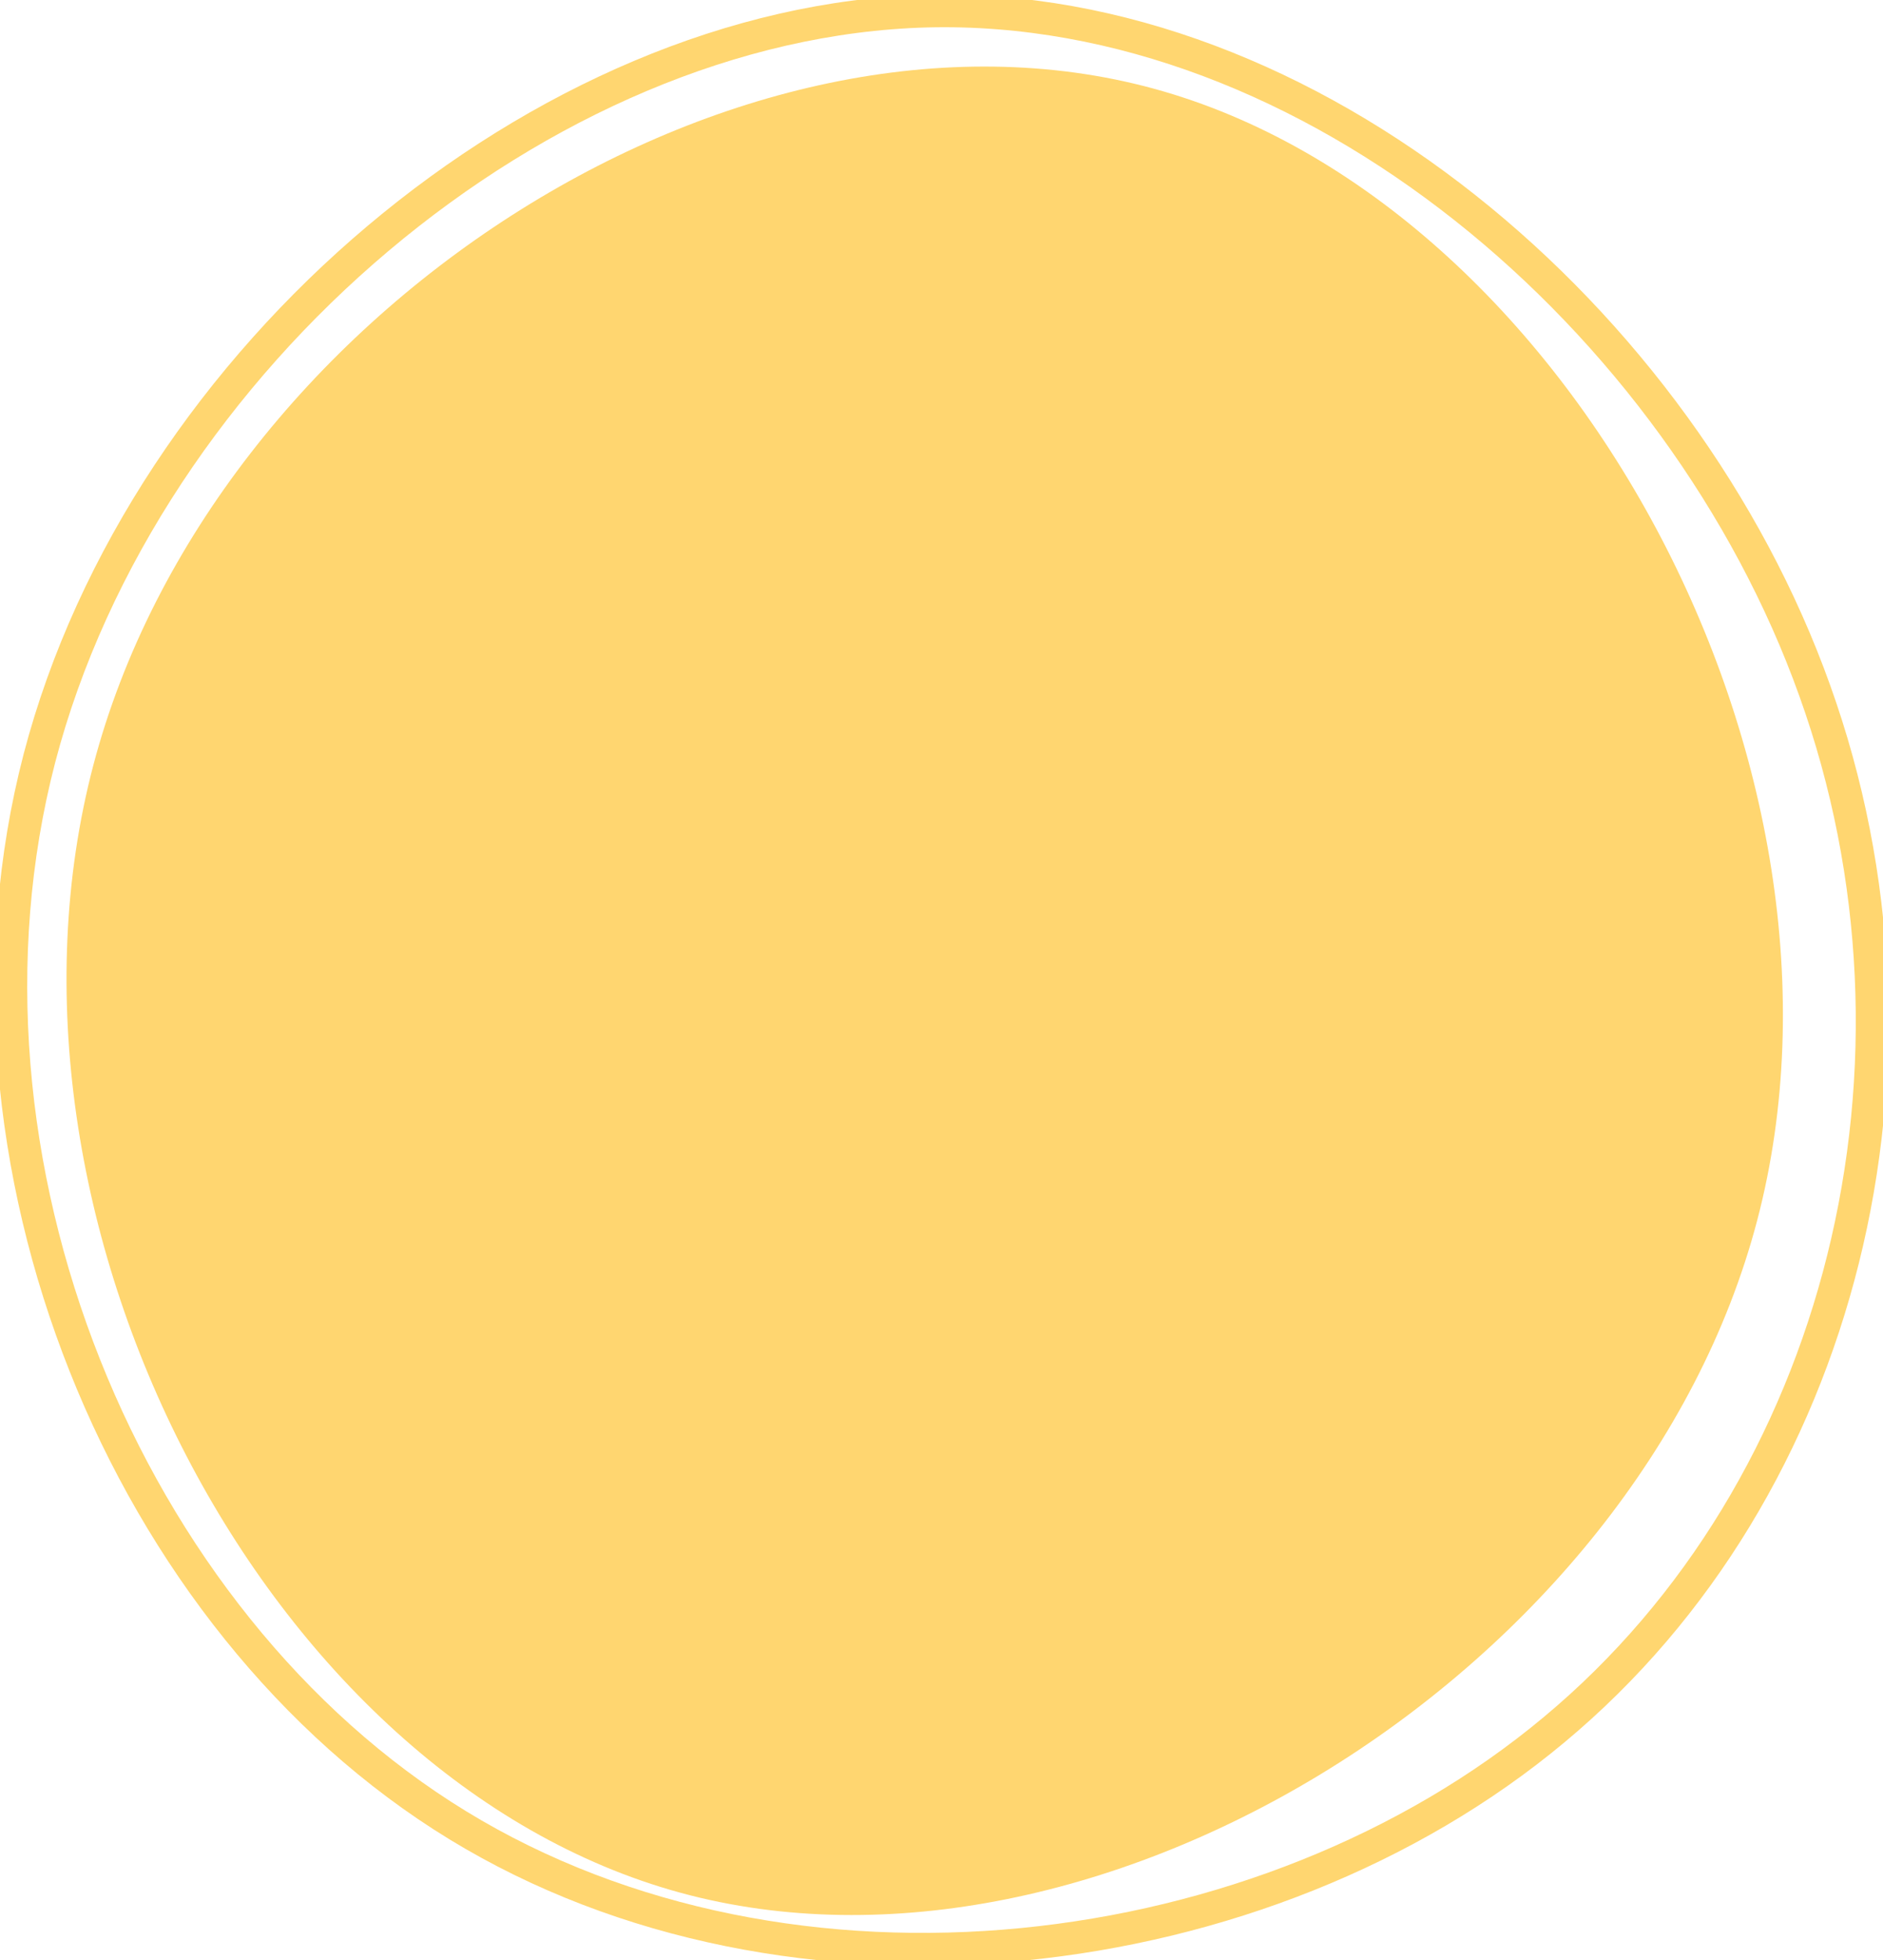
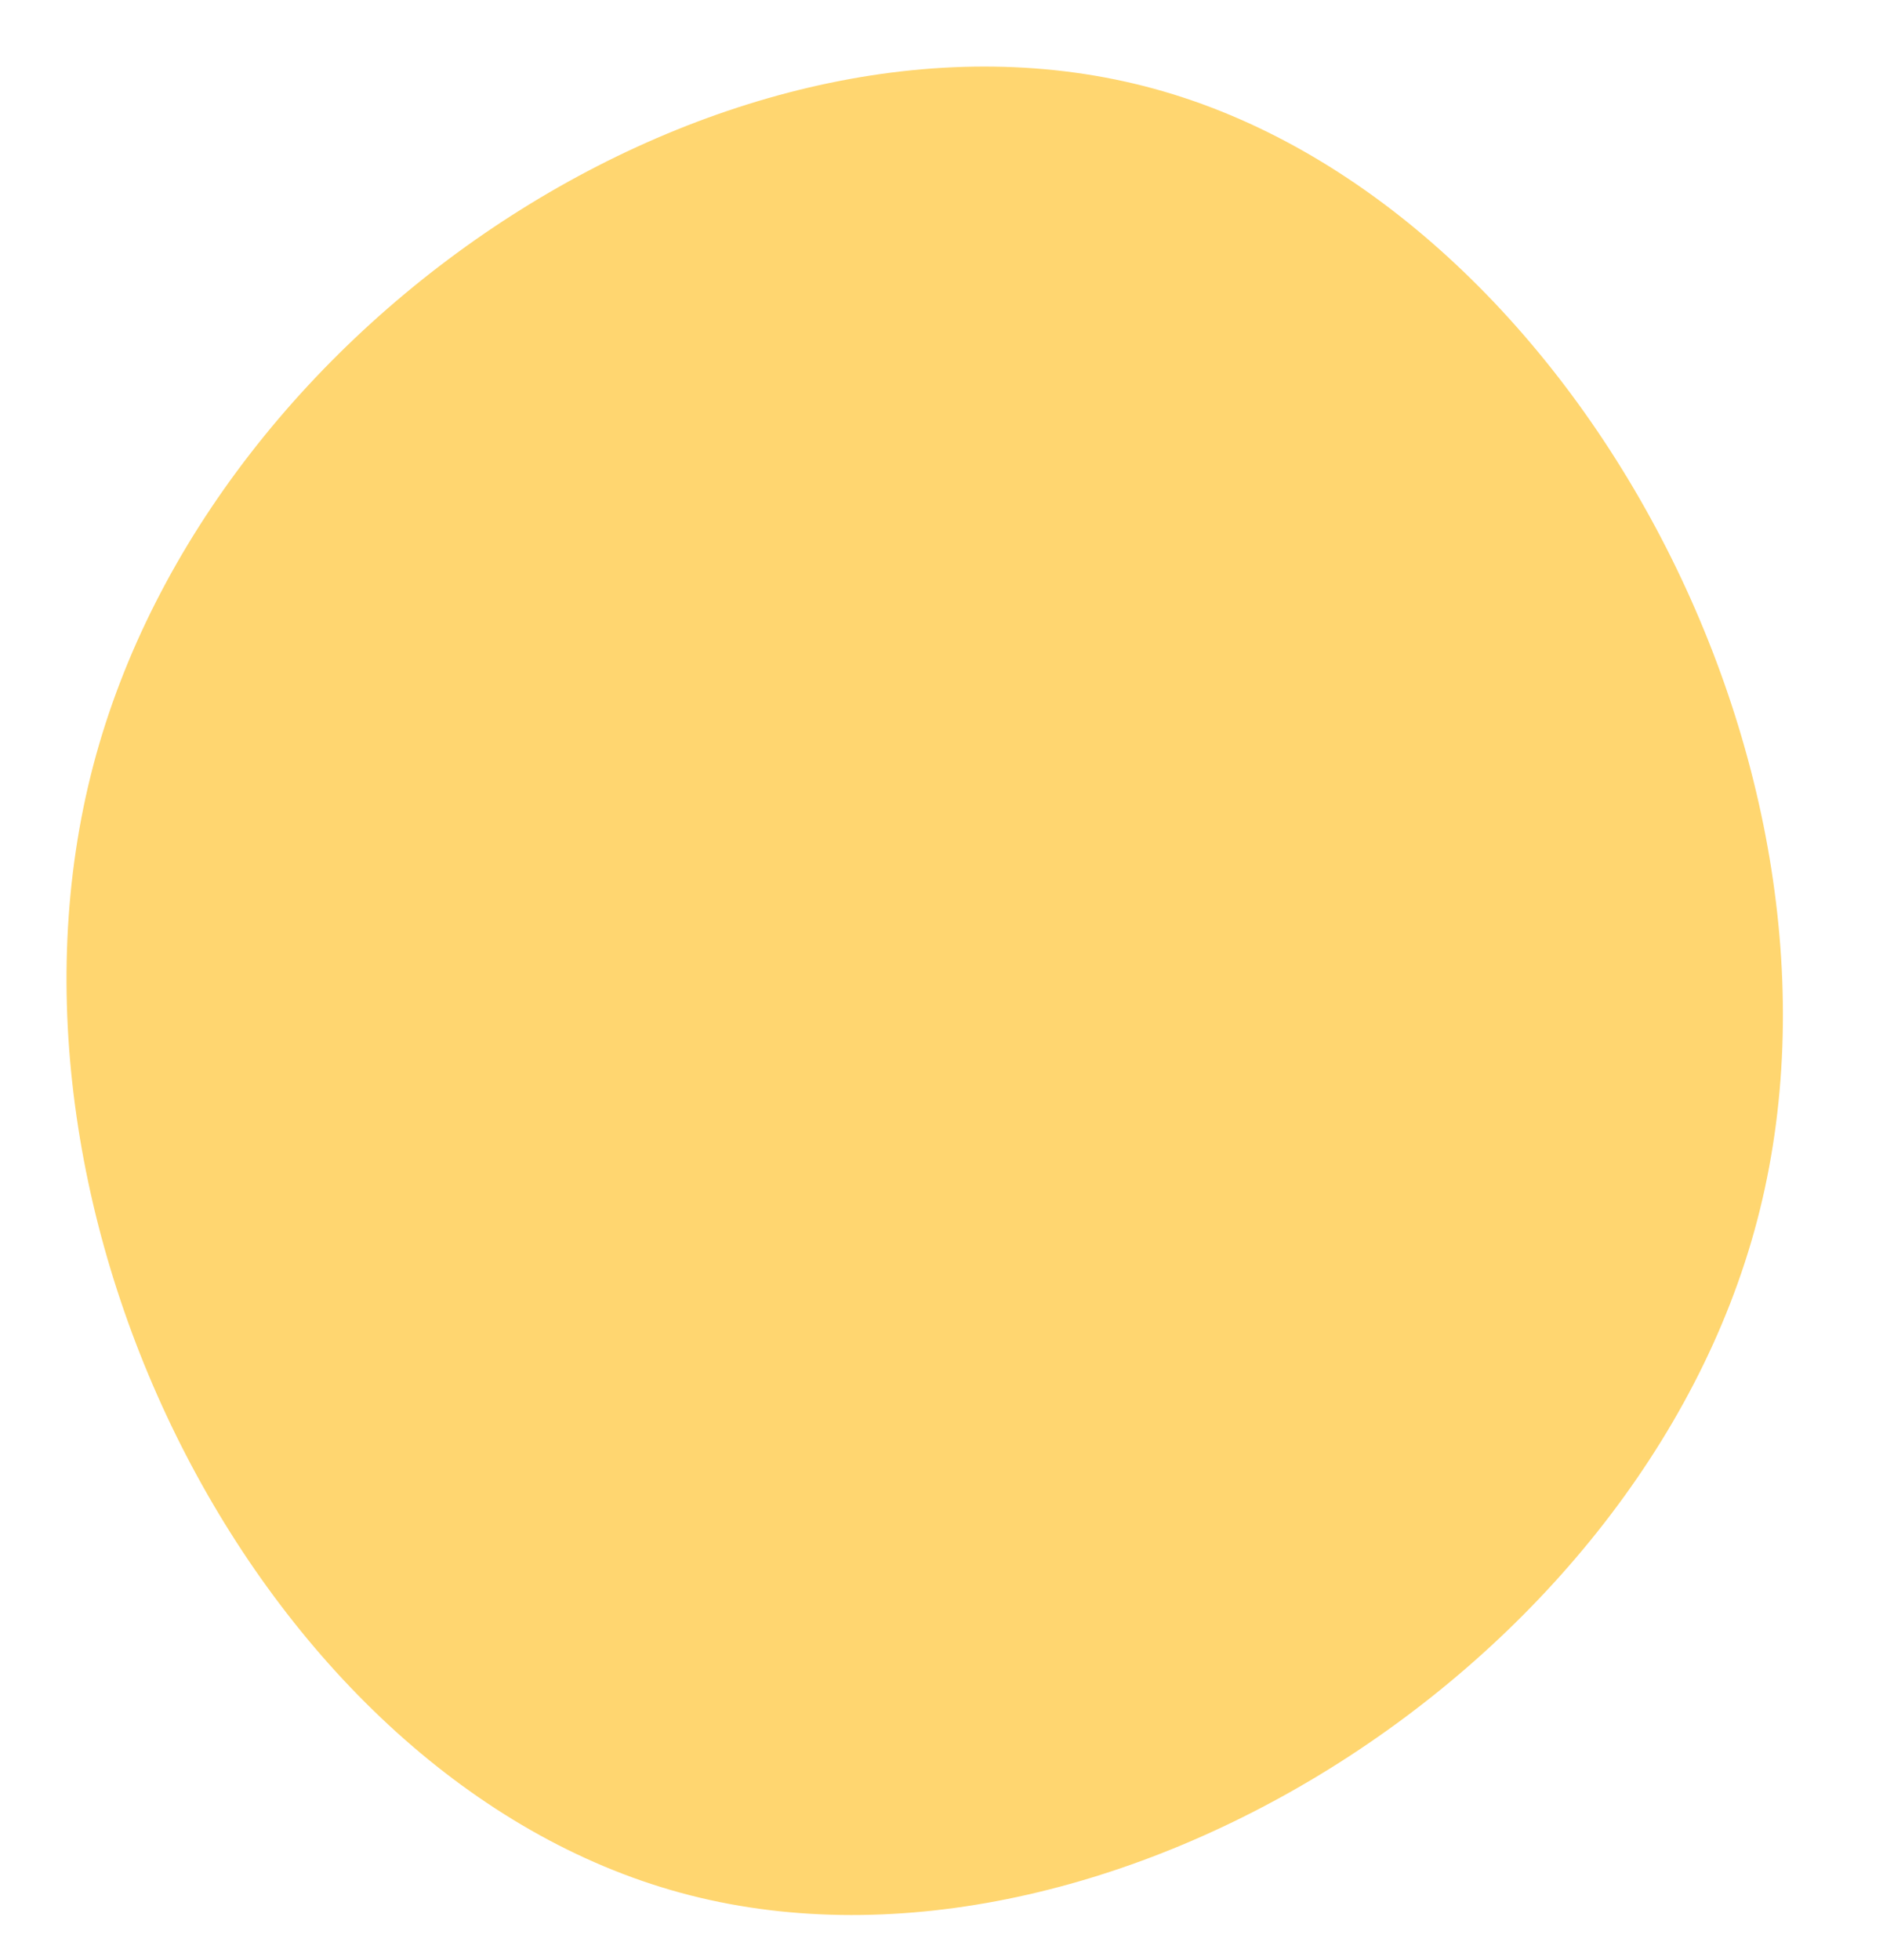
<svg xmlns="http://www.w3.org/2000/svg" width="173" height="180" viewBox="0 0 173 180" fill="none">
-   <path fill-rule="evenodd" clip-rule="evenodd" d="M85.145 1.021C120.444 0.111 154.506 29.267 166.724 63.406C178.994 97.515 169.397 136.689 142.79 158.836C116.214 181.034 72.607 186.287 42.059 167.618C11.511 148.95 -5.936 106.371 3.618 69.642C13.226 32.882 49.793 1.961 85.145 1.021Z" stroke="#ffd670" stroke-width="3" />
  <path fill-rule="evenodd" clip-rule="evenodd" d="M106.021 8.147C144.204 18.583 172.327 70.632 161.441 112.071C150.554 153.51 100.683 184.244 62.499 173.809C24.27 163.362 -2.318 111.731 8.569 70.292C19.455 28.854 67.791 -2.3 106.021 8.147Z" fill="#ffd670" />
</svg>